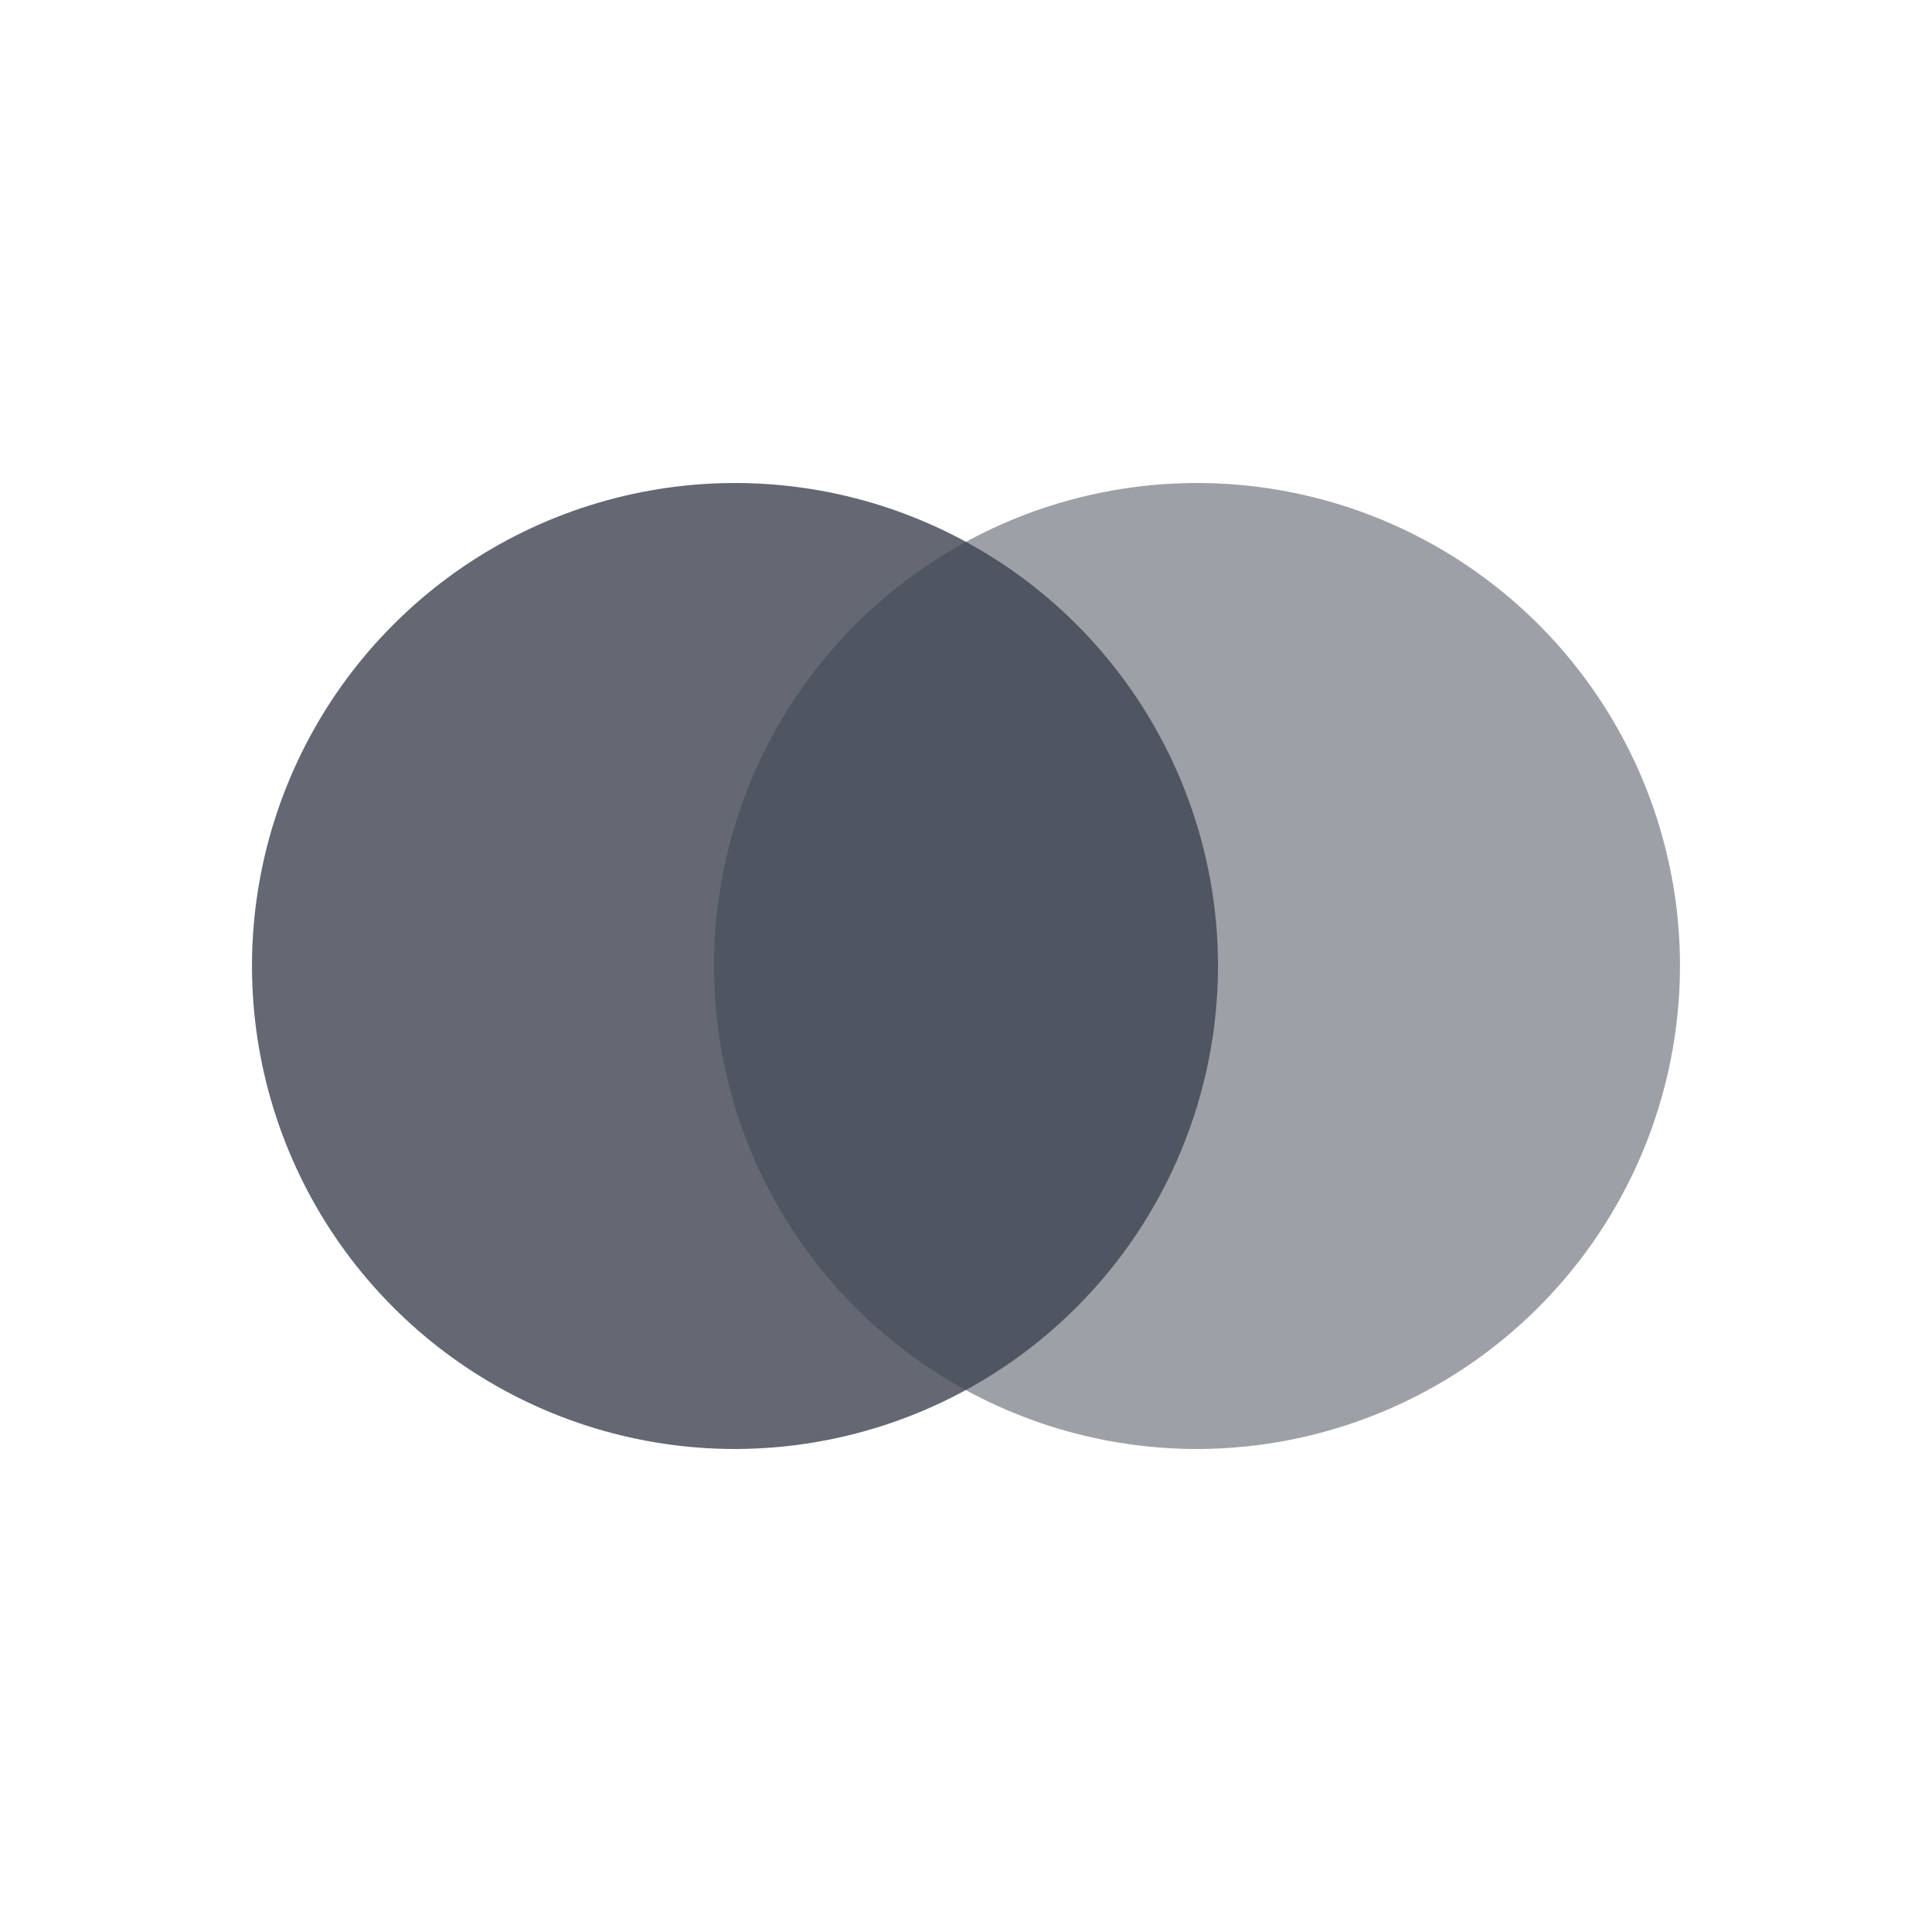
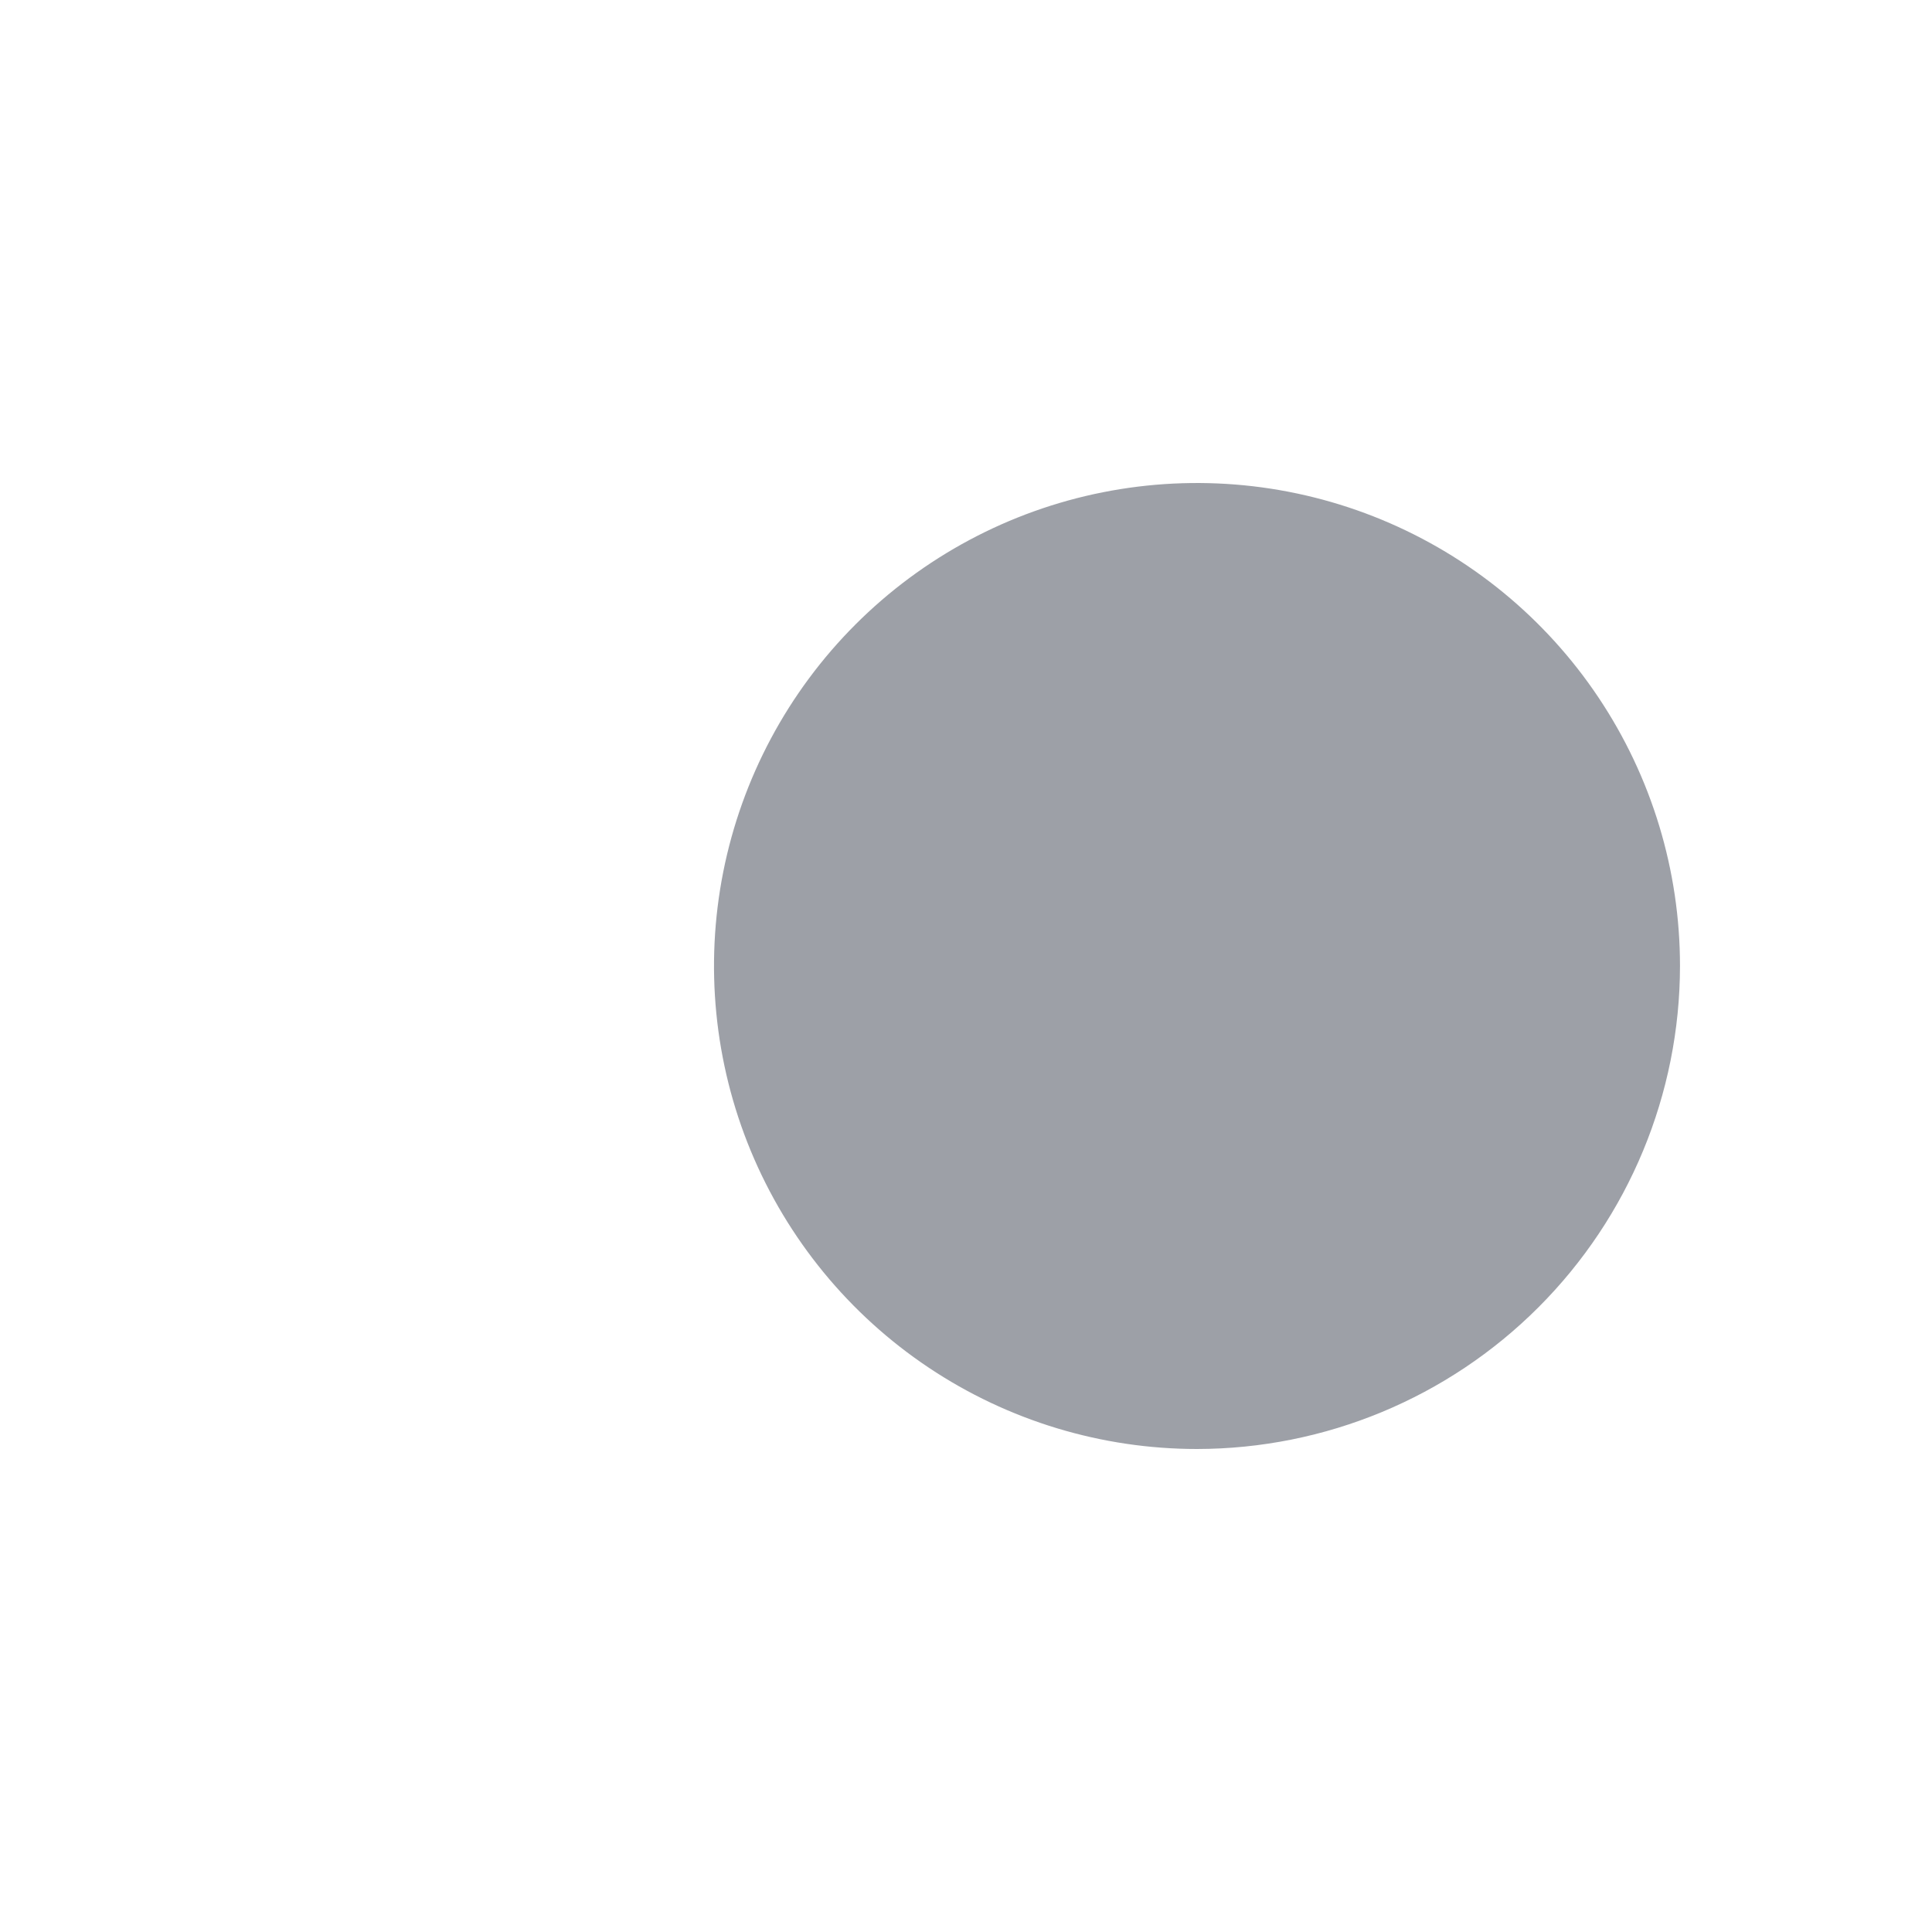
<svg xmlns="http://www.w3.org/2000/svg" width="48" height="48" viewBox="0 0 48 48" fill="none">
  <path opacity="0.5" d="M29.741 36C27.367 36 25.047 35.297 23.074 33.979C21.1 32.66 19.562 30.786 18.653 28.594C17.745 26.401 17.507 23.988 17.969 21.661C18.432 19.333 19.575 17.195 21.253 15.516C22.931 13.838 25.069 12.694 27.396 12.231C29.724 11.768 32.137 12.005 34.33 12.913C36.523 13.821 38.397 15.358 39.716 17.332C41.035 19.305 41.739 21.625 41.739 23.998V24C41.736 27.181 40.471 30.231 38.221 32.481C35.972 34.731 32.922 35.996 29.741 36Z" fill="#3D4350" />
-   <path opacity="0.8" d="M18.261 36C15.887 36 13.567 35.296 11.594 33.978C9.621 32.659 8.083 30.785 7.174 28.592C6.266 26.399 6.028 23.987 6.491 21.659C6.954 19.331 8.097 17.193 9.776 15.515C11.454 13.836 13.592 12.694 15.92 12.231C18.248 11.768 20.66 12.005 22.853 12.914C25.046 13.822 26.92 15.36 28.238 17.333C29.557 19.307 30.261 21.627 30.261 24C30.258 27.182 28.992 30.232 26.742 32.482C24.493 34.731 21.442 35.997 18.261 36Z" fill="#3D4350" />
</svg>